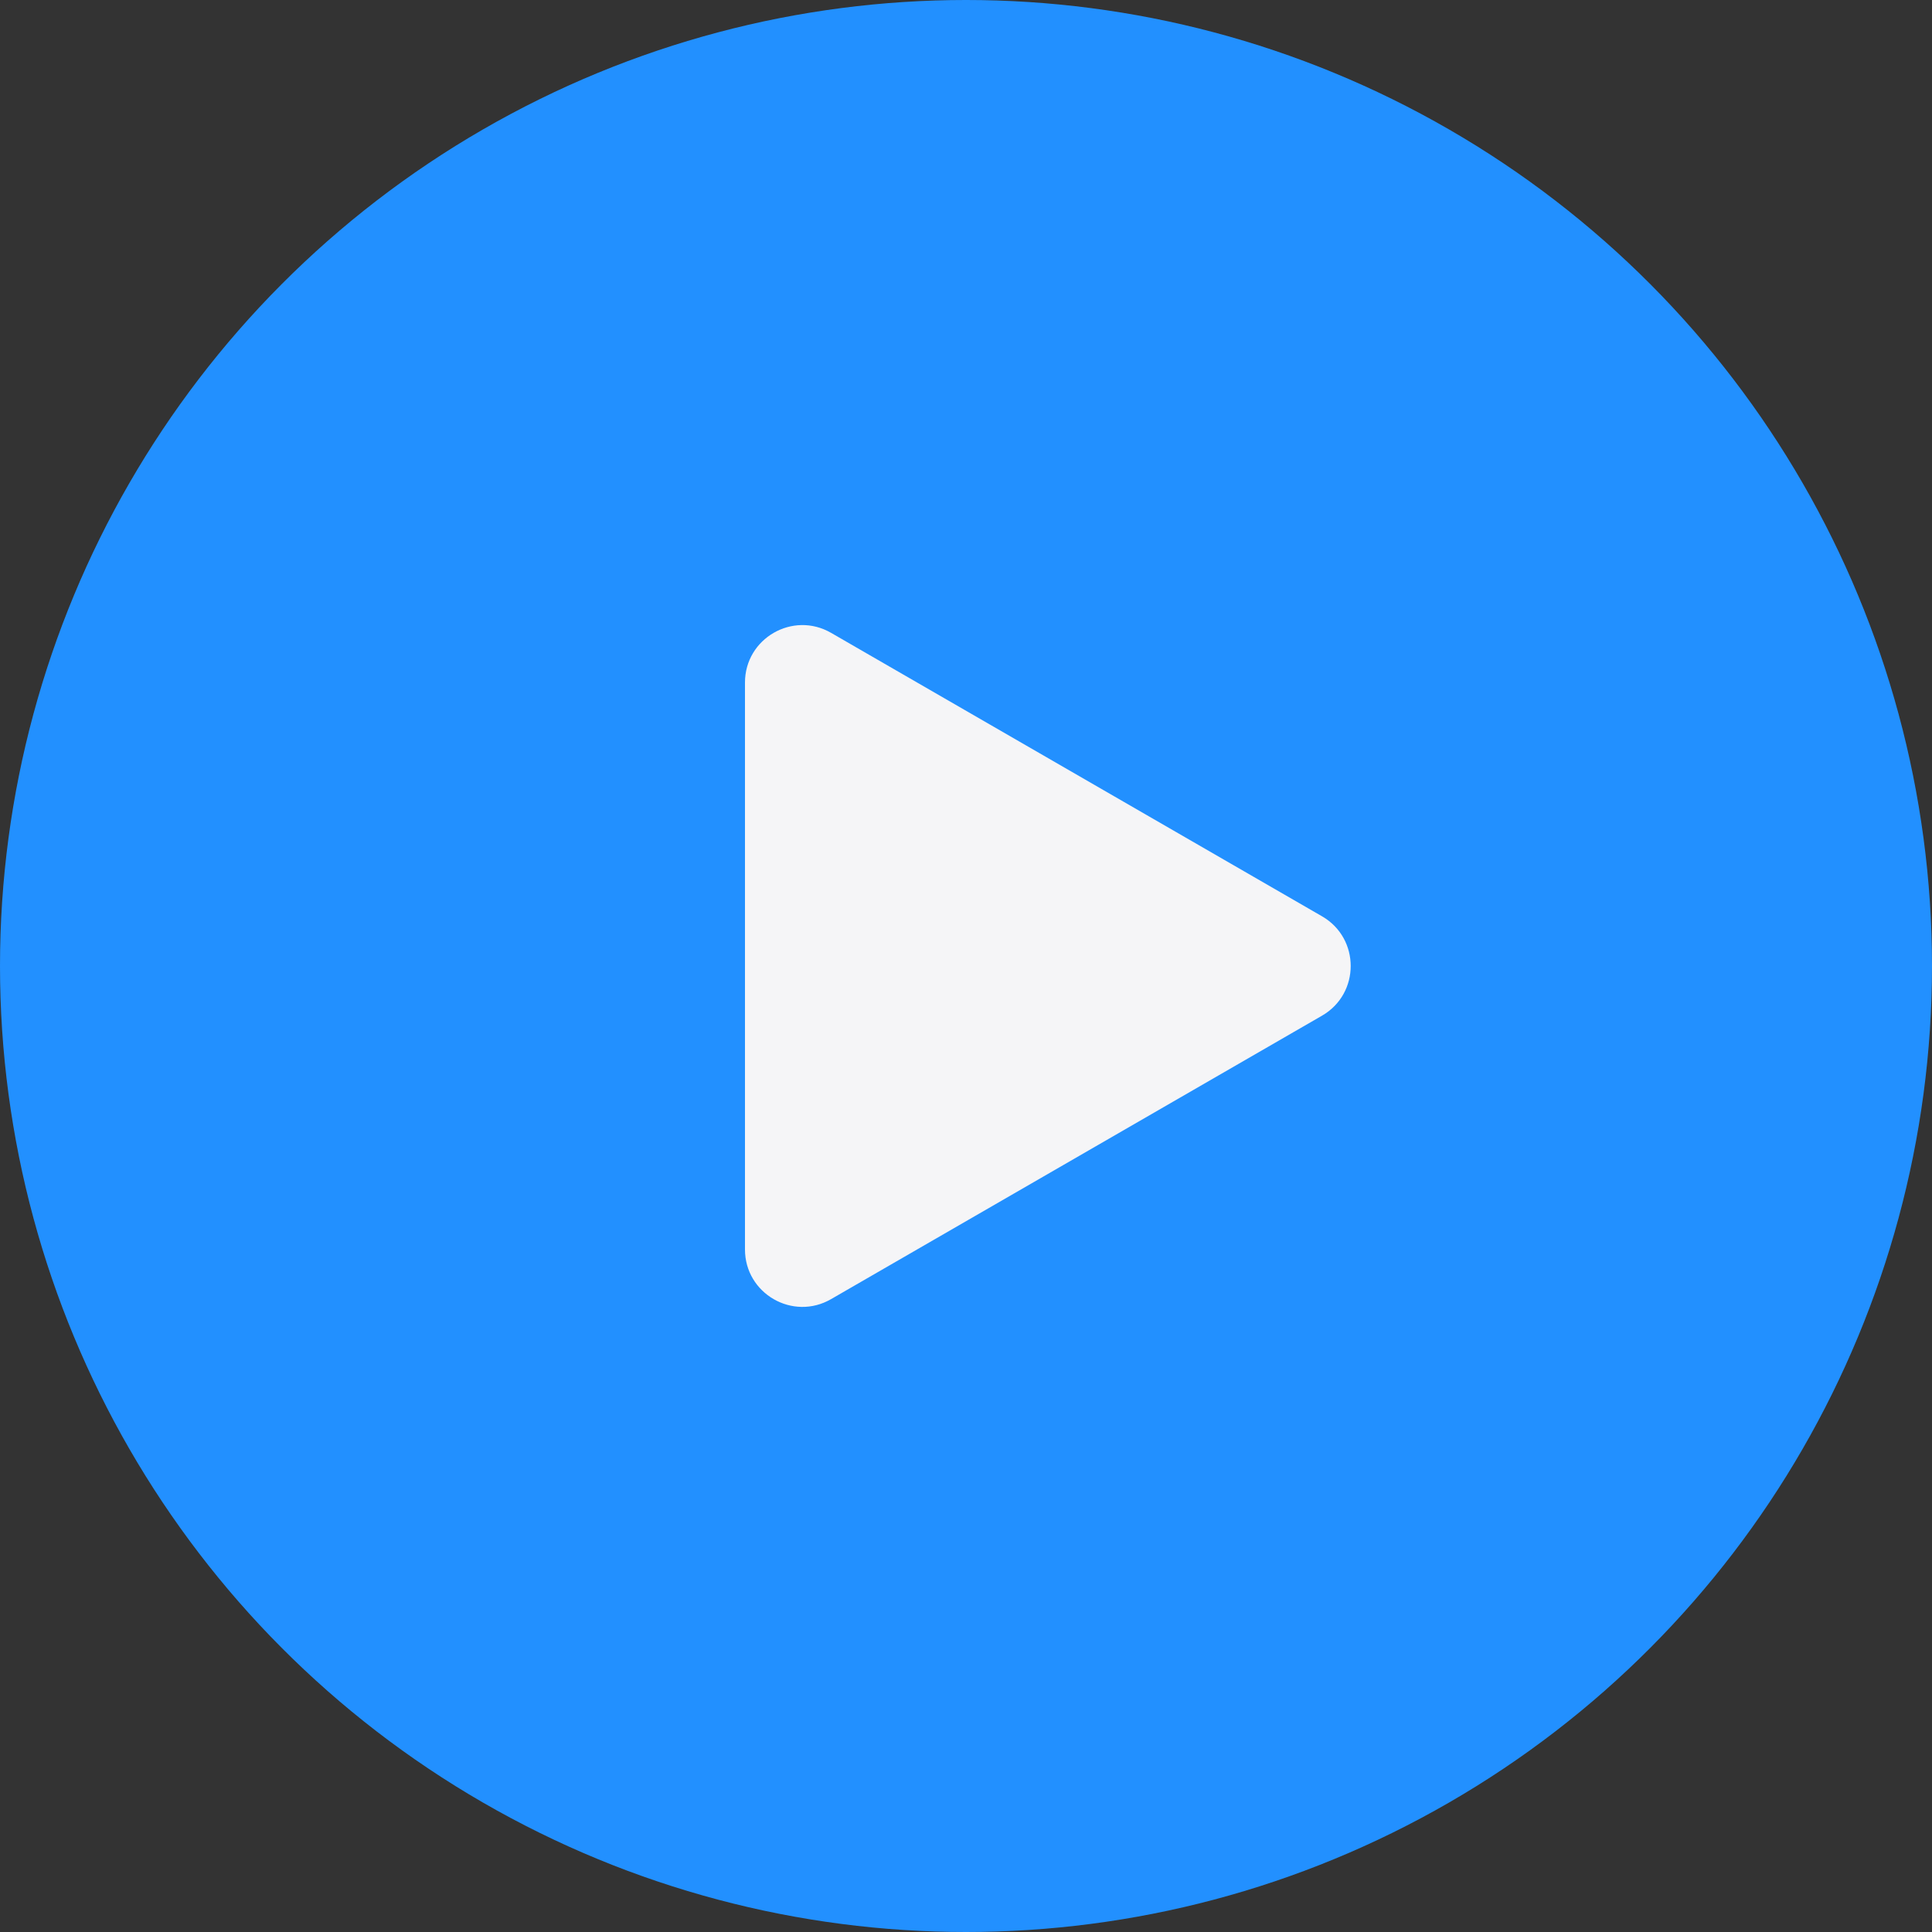
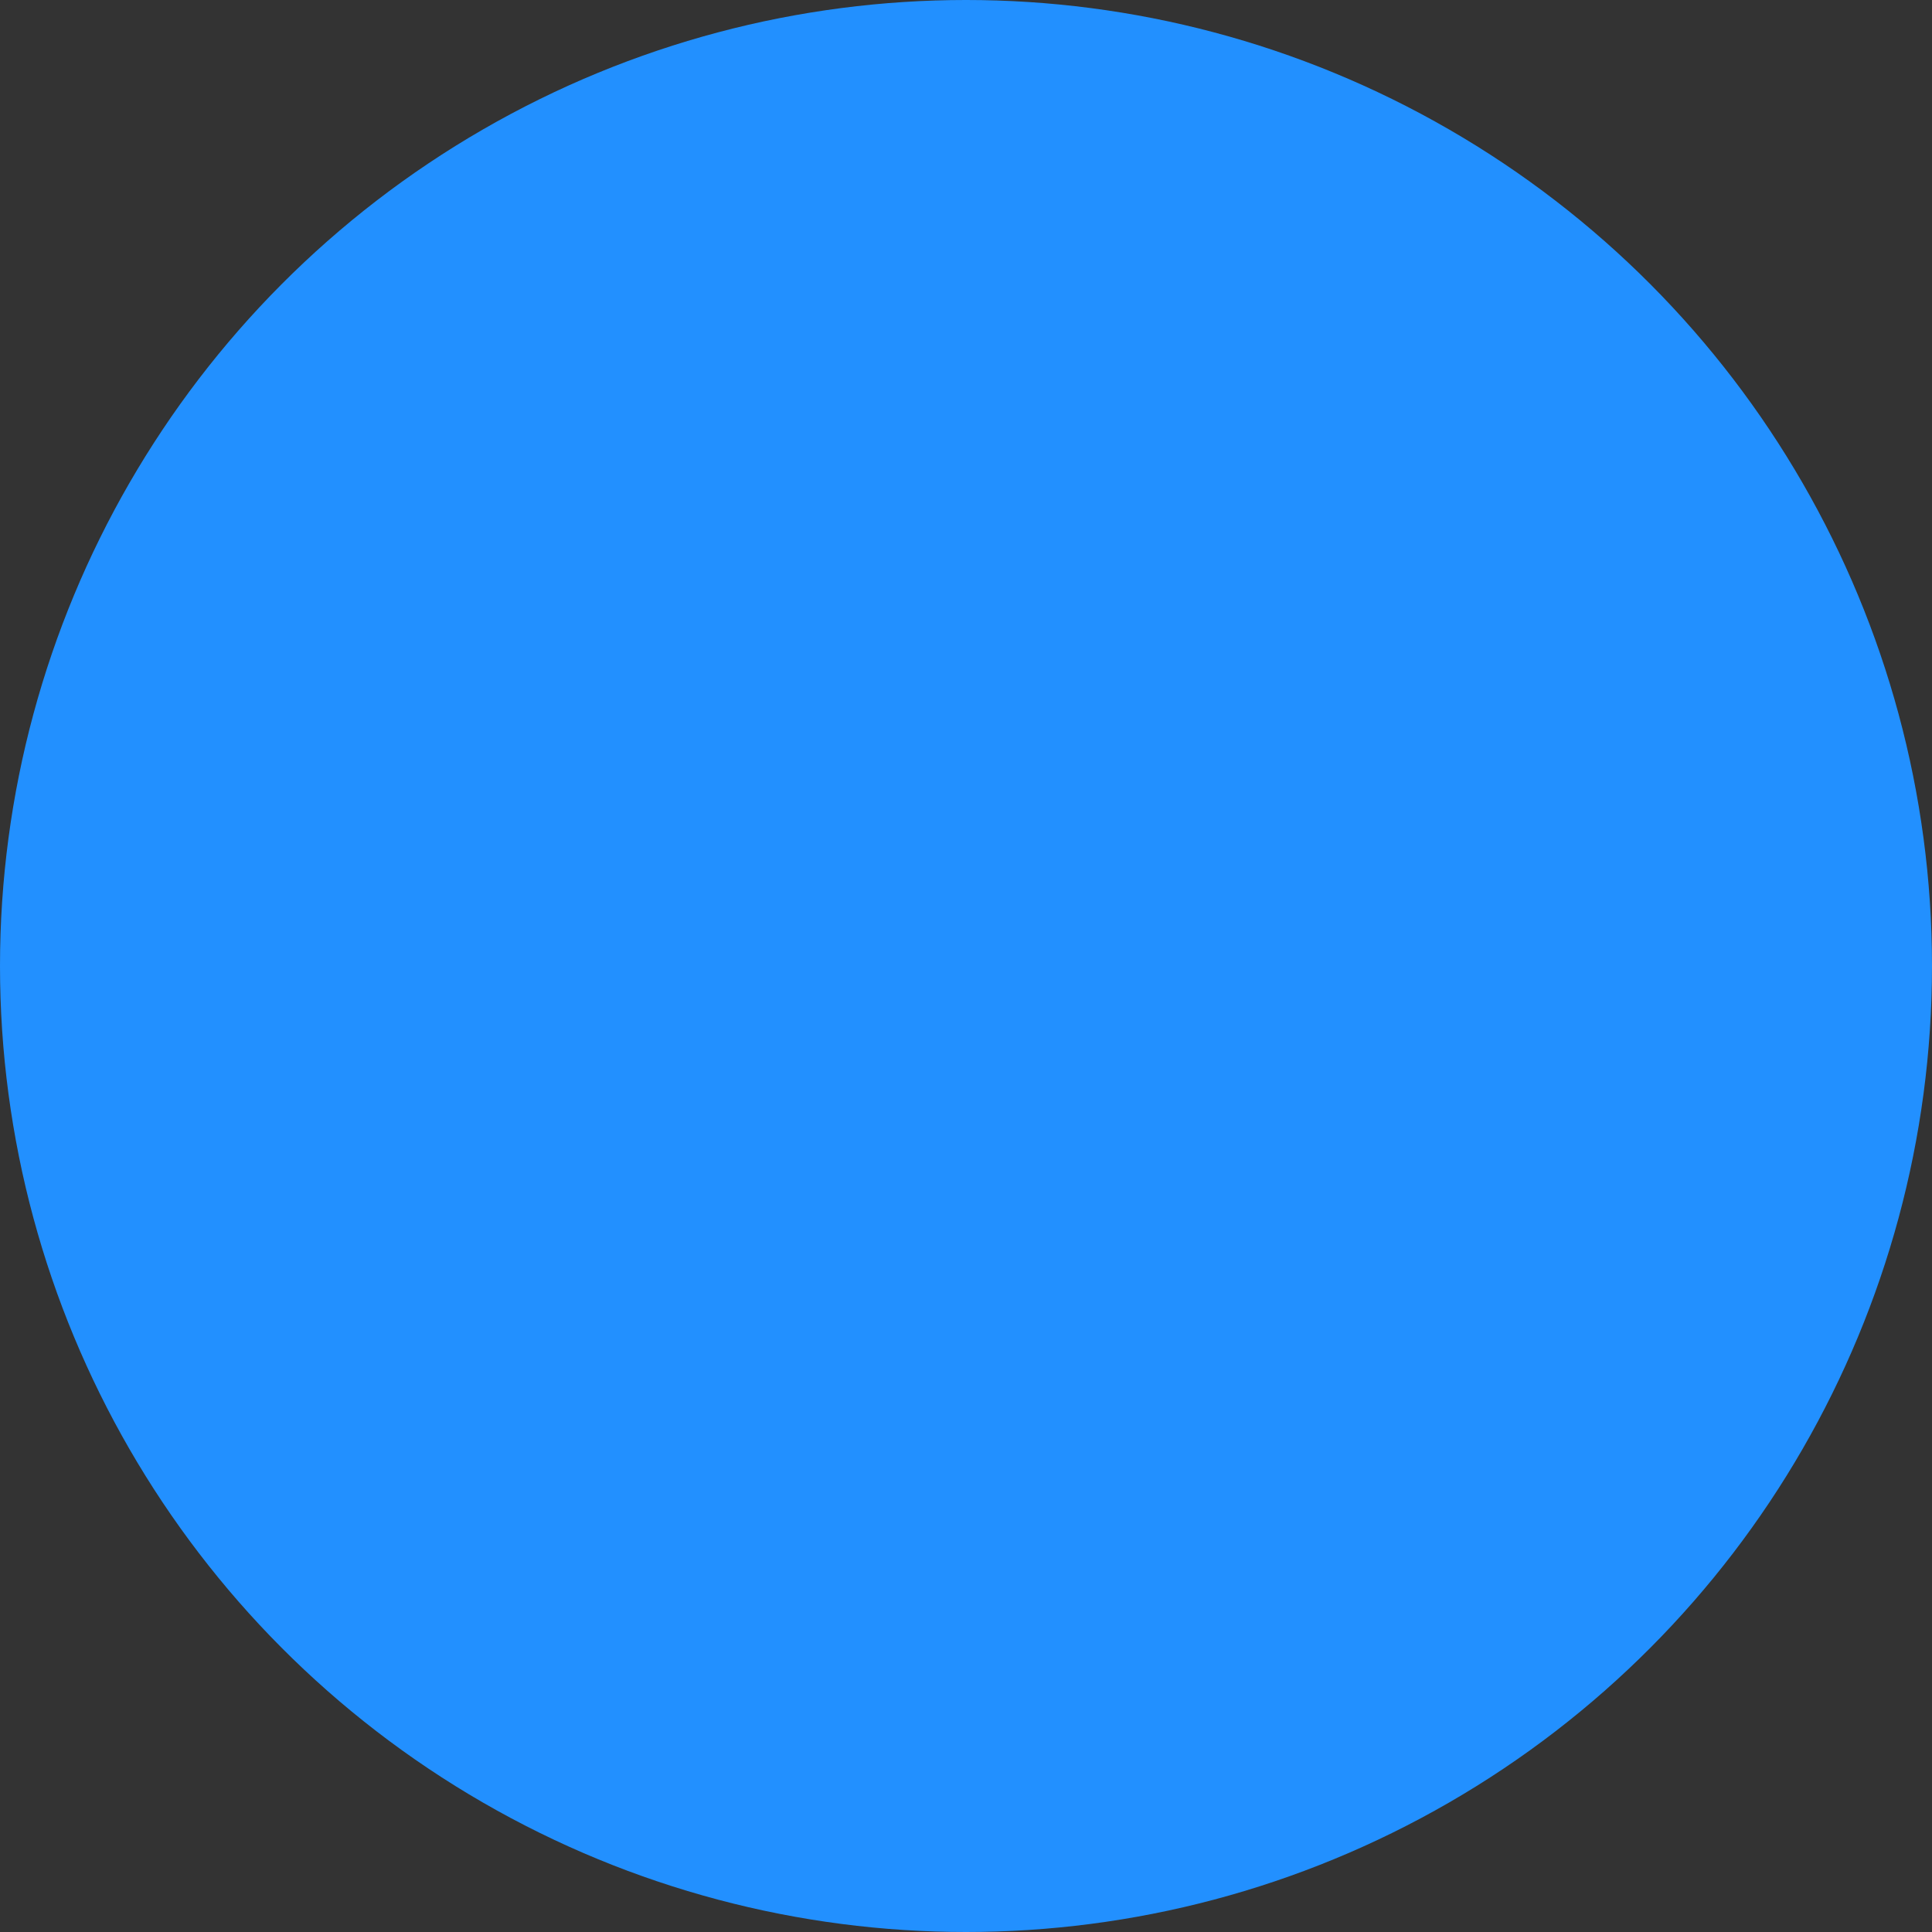
<svg xmlns="http://www.w3.org/2000/svg" width="70" height="70" viewBox="0 0 70 70" fill="none">
  <rect x="0" y="0" width="70" height="70" fill="#333333" stroke="none" />
  <circle cx="35" cy="35" r="35" fill="#2290FF" />
-   <path d="M47.899 33.199C49.285 33.999 49.285 36 47.899 36.8L30.111 47.07C28.725 47.871 26.992 46.87 26.992 45.27V24.73C26.992 23.13 28.725 22.129 30.111 22.929L47.899 33.199Z" fill="#F5F5F7" />
</svg>